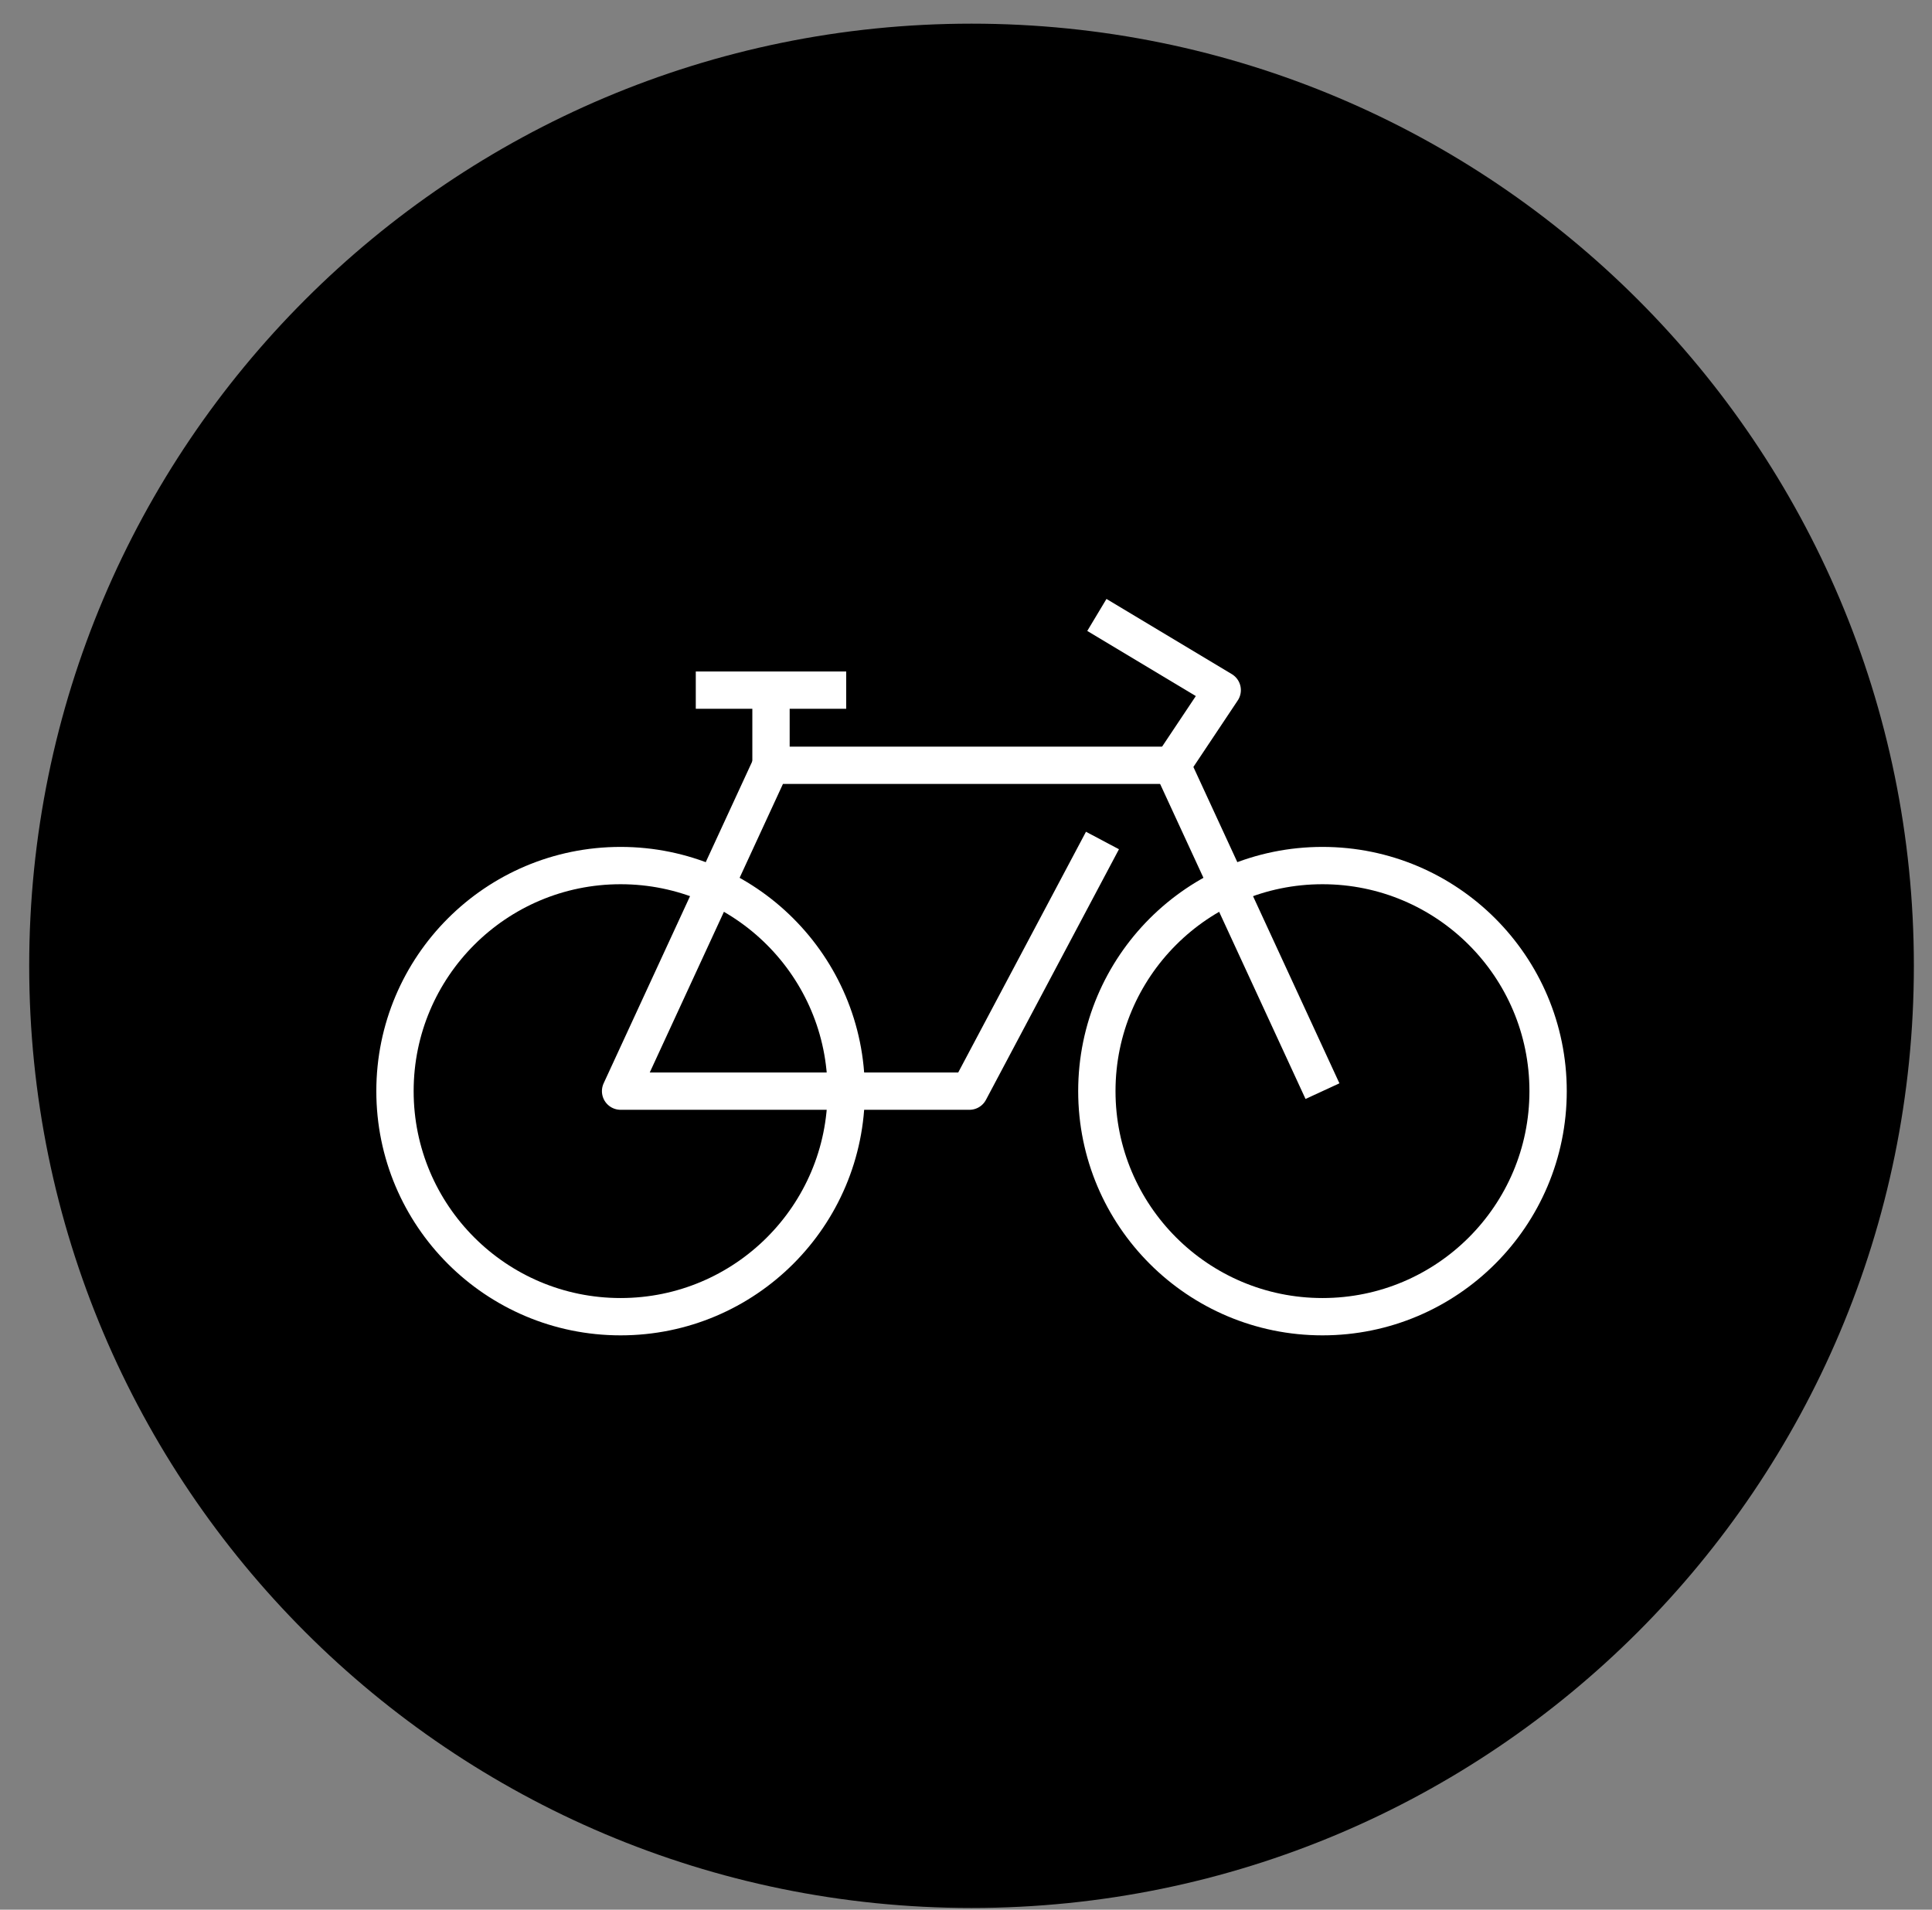
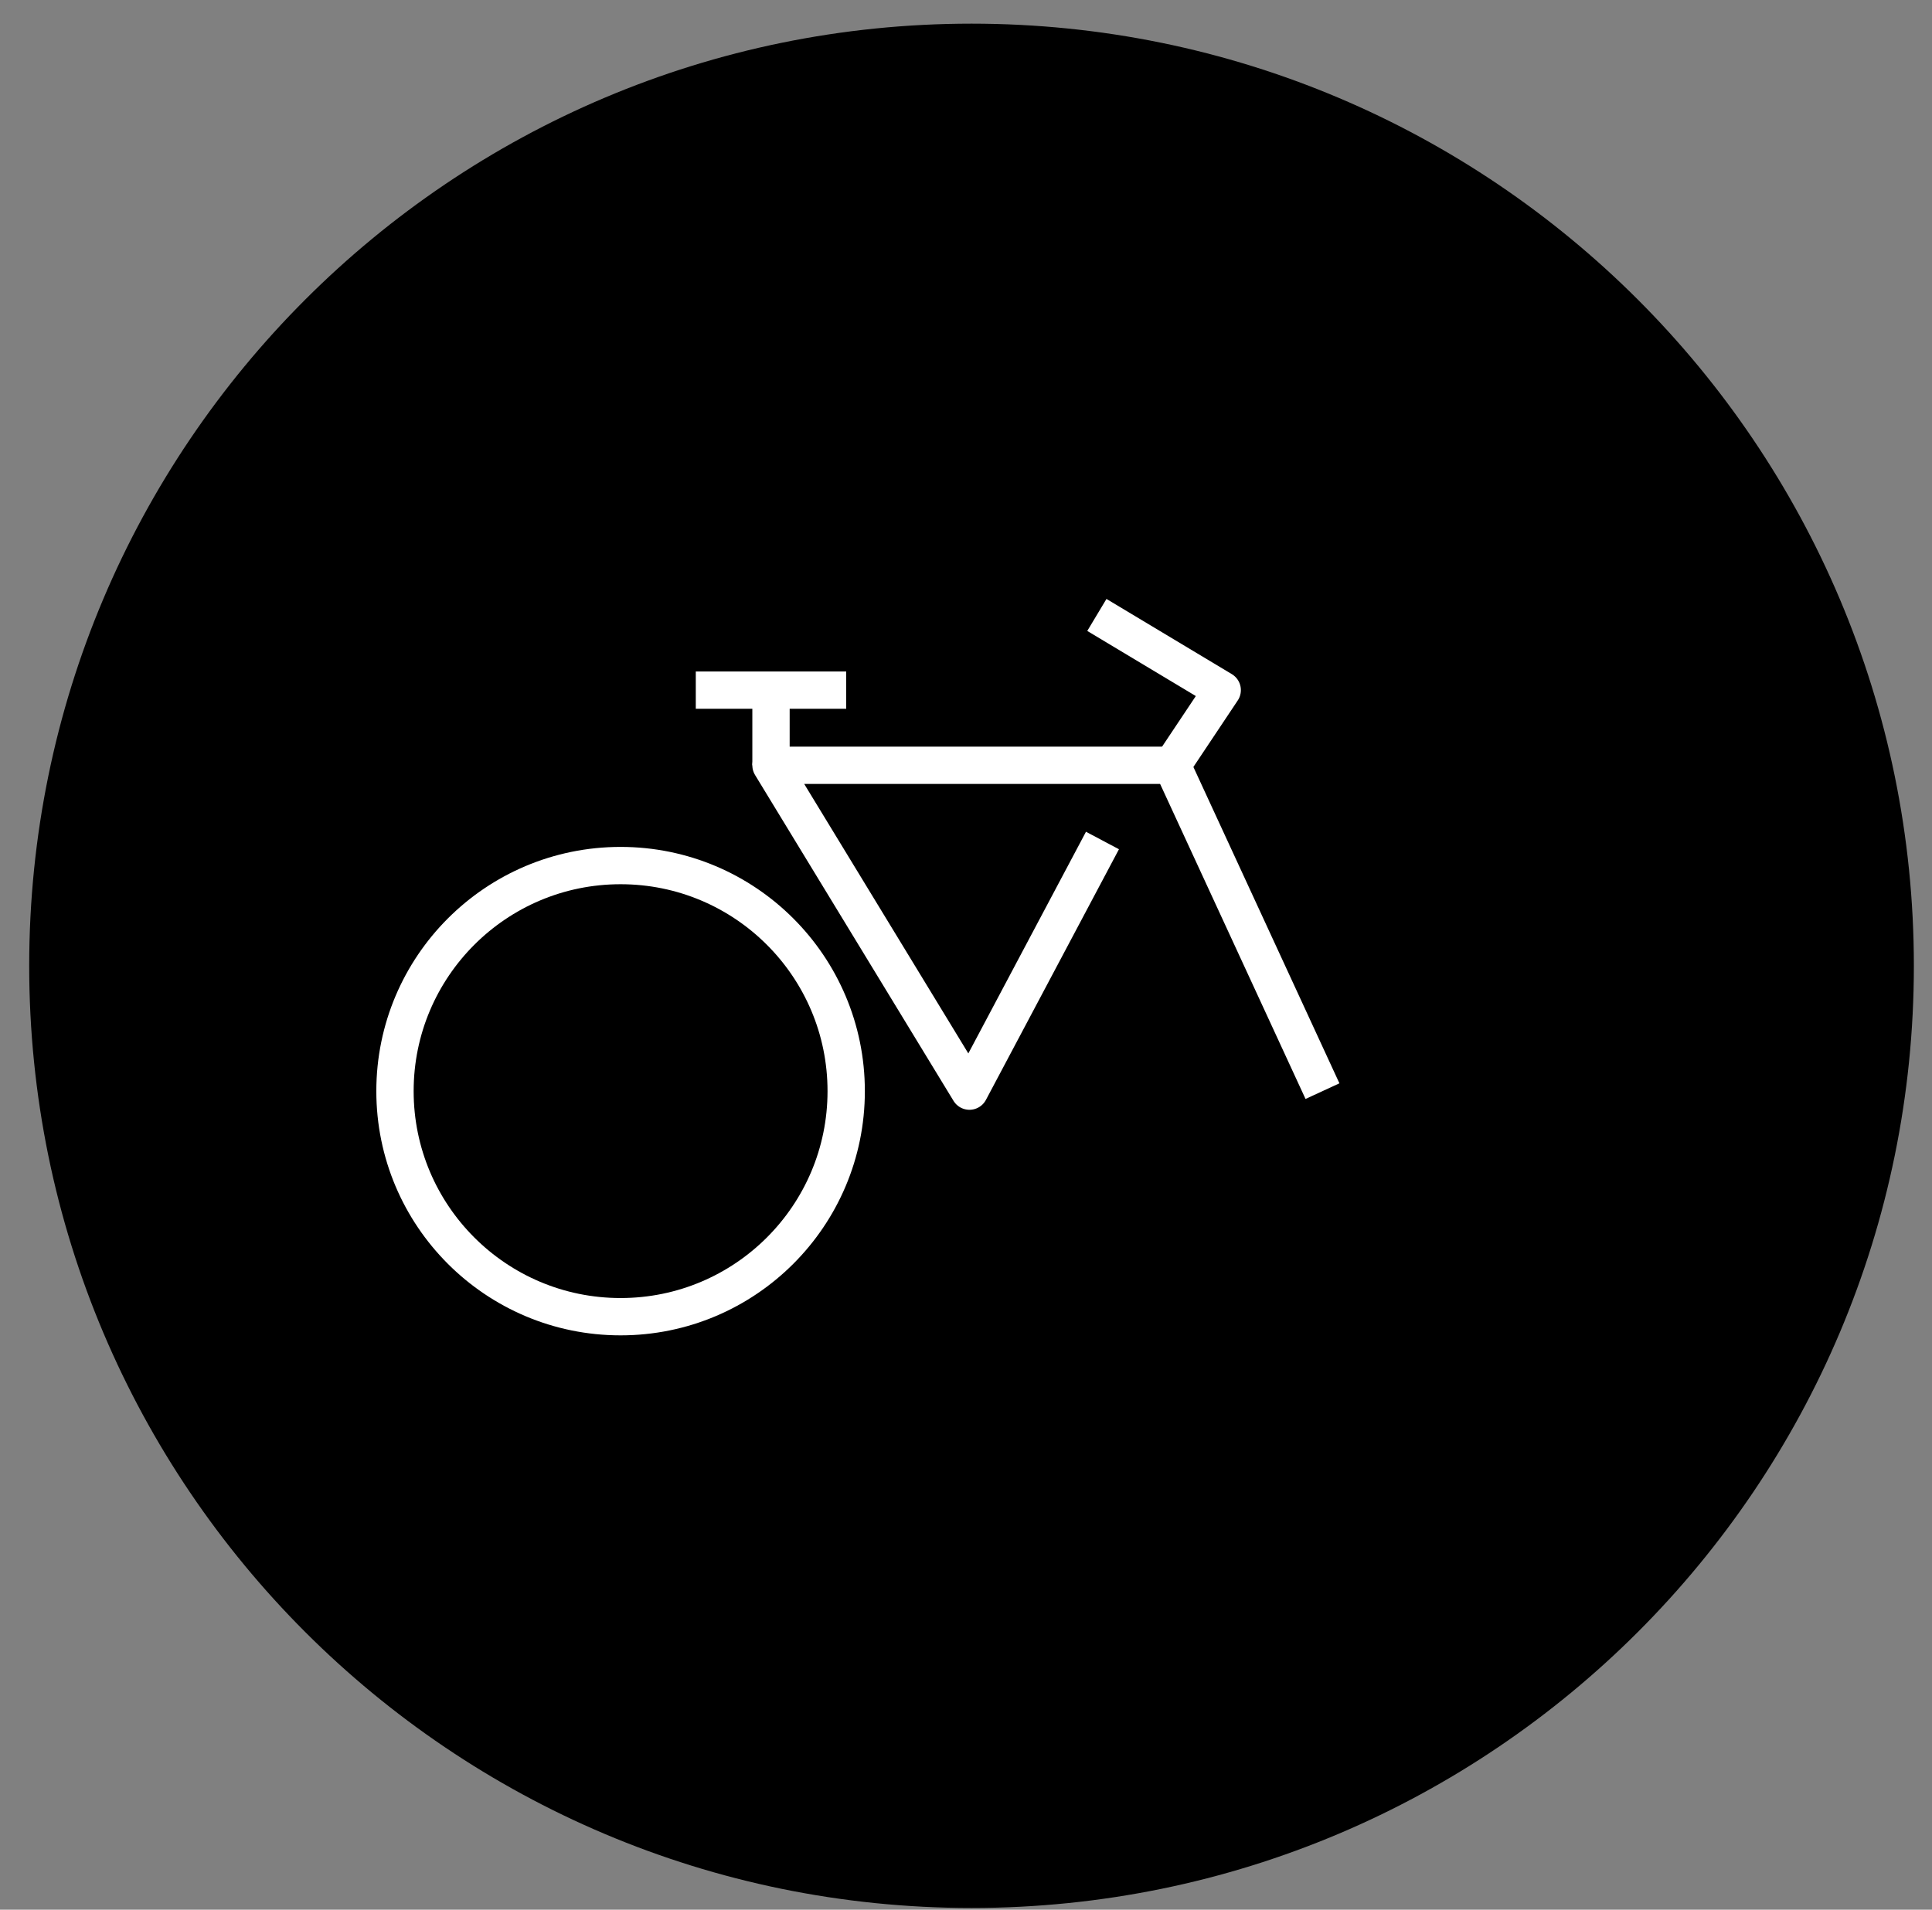
<svg xmlns="http://www.w3.org/2000/svg" width="100%" height="100%" viewBox="0 0 88 87" version="1.1" xml:space="preserve" style="fill-rule:evenodd;clip-rule:evenodd;stroke-linejoin:round;stroke-miterlimit:10;">
  <rect x="0" y="0" width="88" height="87" fill="#808080" stroke="none" />
  <g transform="matrix(0,-1,-1,0,44.252,1.078)">
    <path d="M-42.922,-42.922C-19.217,-42.922 0,-23.705 0,0C0,23.705 -19.217,42.922 -42.922,42.922C-66.627,42.922 -85.844,23.705 -85.844,0C-85.844,-23.705 -66.627,-42.922 -42.922,-42.922" style="fill-rule:nonzero;" />
  </g>
  <g transform="matrix(0,-1,-1,0,60.237,39.432)">
-     <ellipse cx="-10.277" cy="0" rx="10.276" ry="10.277" style="fill:none;stroke:white;stroke-width:1.7px;" />
-   </g>
+     </g>
  <g transform="matrix(0,-1,-1,0,28.267,39.433)">
    <circle cx="-10.276" cy="0" r="10.276" style="fill:none;stroke:white;stroke-width:1.7px;" />
  </g>
  <g transform="matrix(1,0,0,1,60.237,28.015)">
    <path d="M0,21.694L-6.851,6.85L-4.567,3.425L-10.276,0" style="fill:none;fill-rule:nonzero;stroke:white;stroke-width:1.7px;" />
  </g>
  <g transform="matrix(-1,0,0,1,28.267,49.709)">
-     <path d="M-25.12,-14.844L-6.851,-14.844L0,0L-15.89,0L-21.949,-11.418" style="fill:none;fill-rule:nonzero;stroke:white;stroke-width:1.7px;" />
+     <path d="M-25.12,-14.844L-6.851,-14.844L-15.89,0L-21.949,-11.418" style="fill:none;fill-rule:nonzero;stroke:white;stroke-width:1.7px;" />
  </g>
  <g transform="matrix(0,-1,-1,0,36.83,33.153)">
    <path d="M-1.712,1.712L1.712,1.712" style="fill:none;fill-rule:nonzero;stroke:white;stroke-width:1.7px;" />
  </g>
  <g transform="matrix(-1,0,0,1,31.692,31.44)">
    <path d="M-6.851,0L0,0" style="fill:none;fill-rule:nonzero;stroke:white;stroke-width:1.7px;" />
  </g>
</svg>